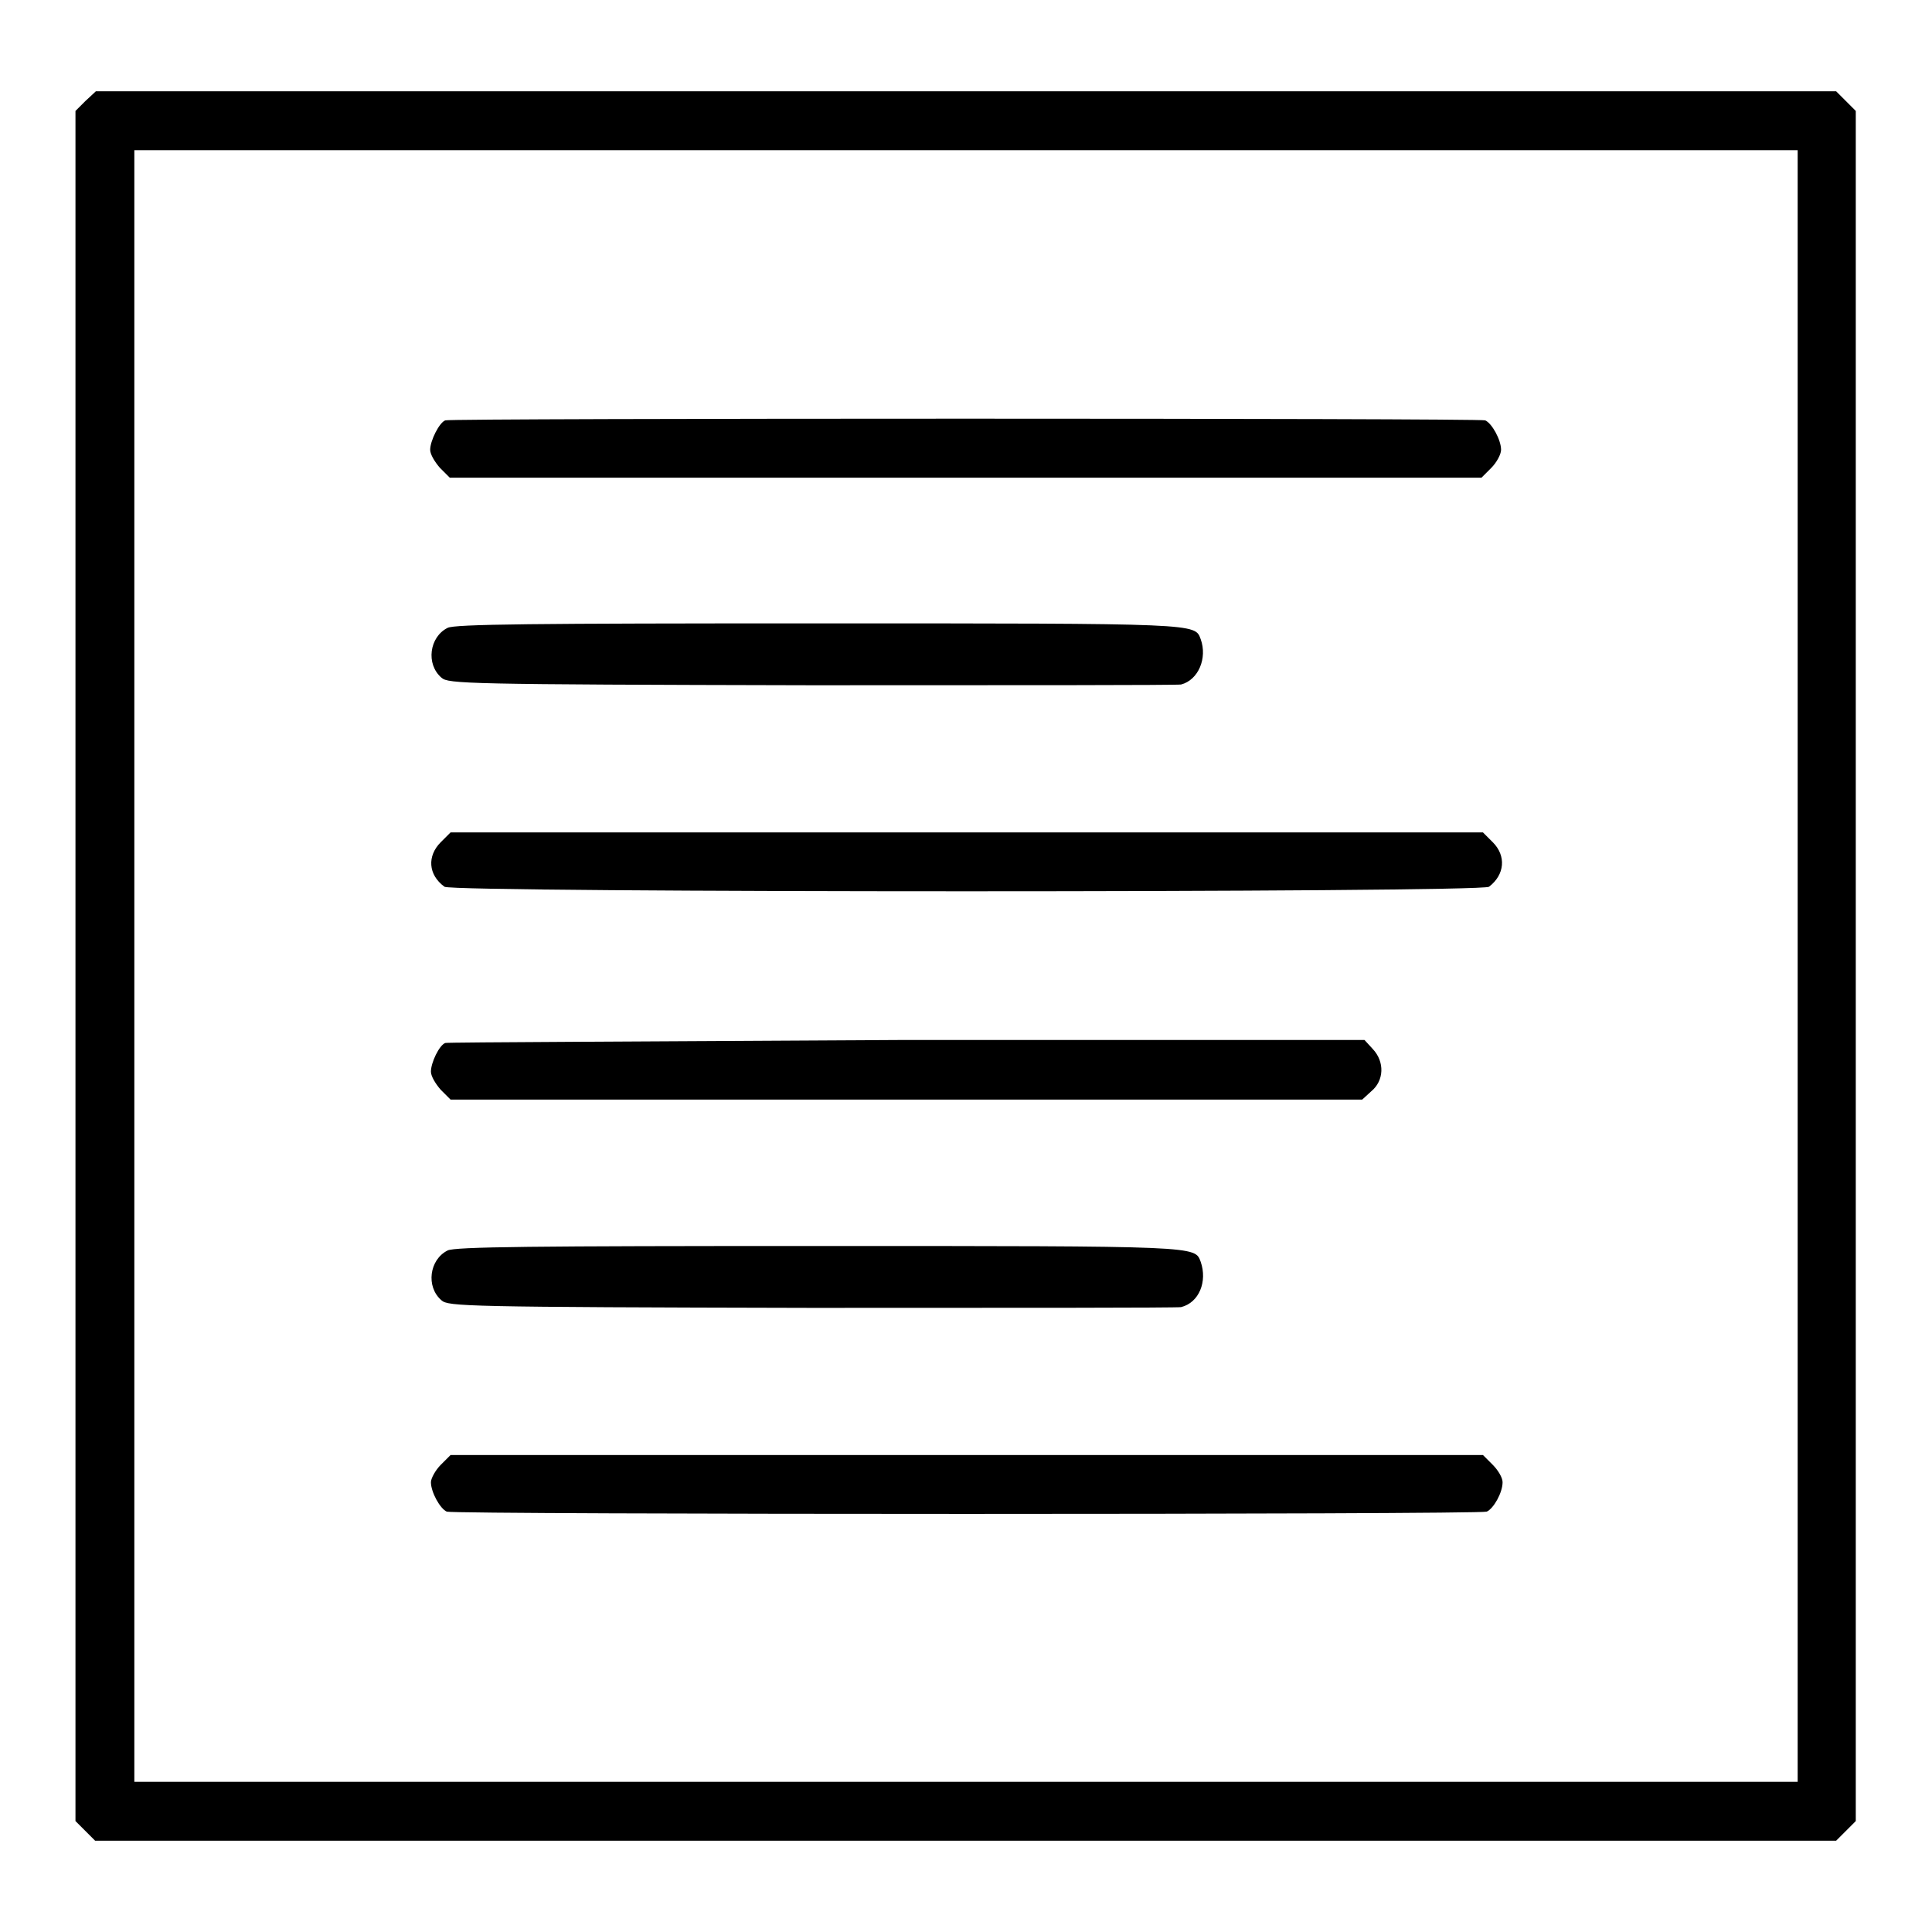
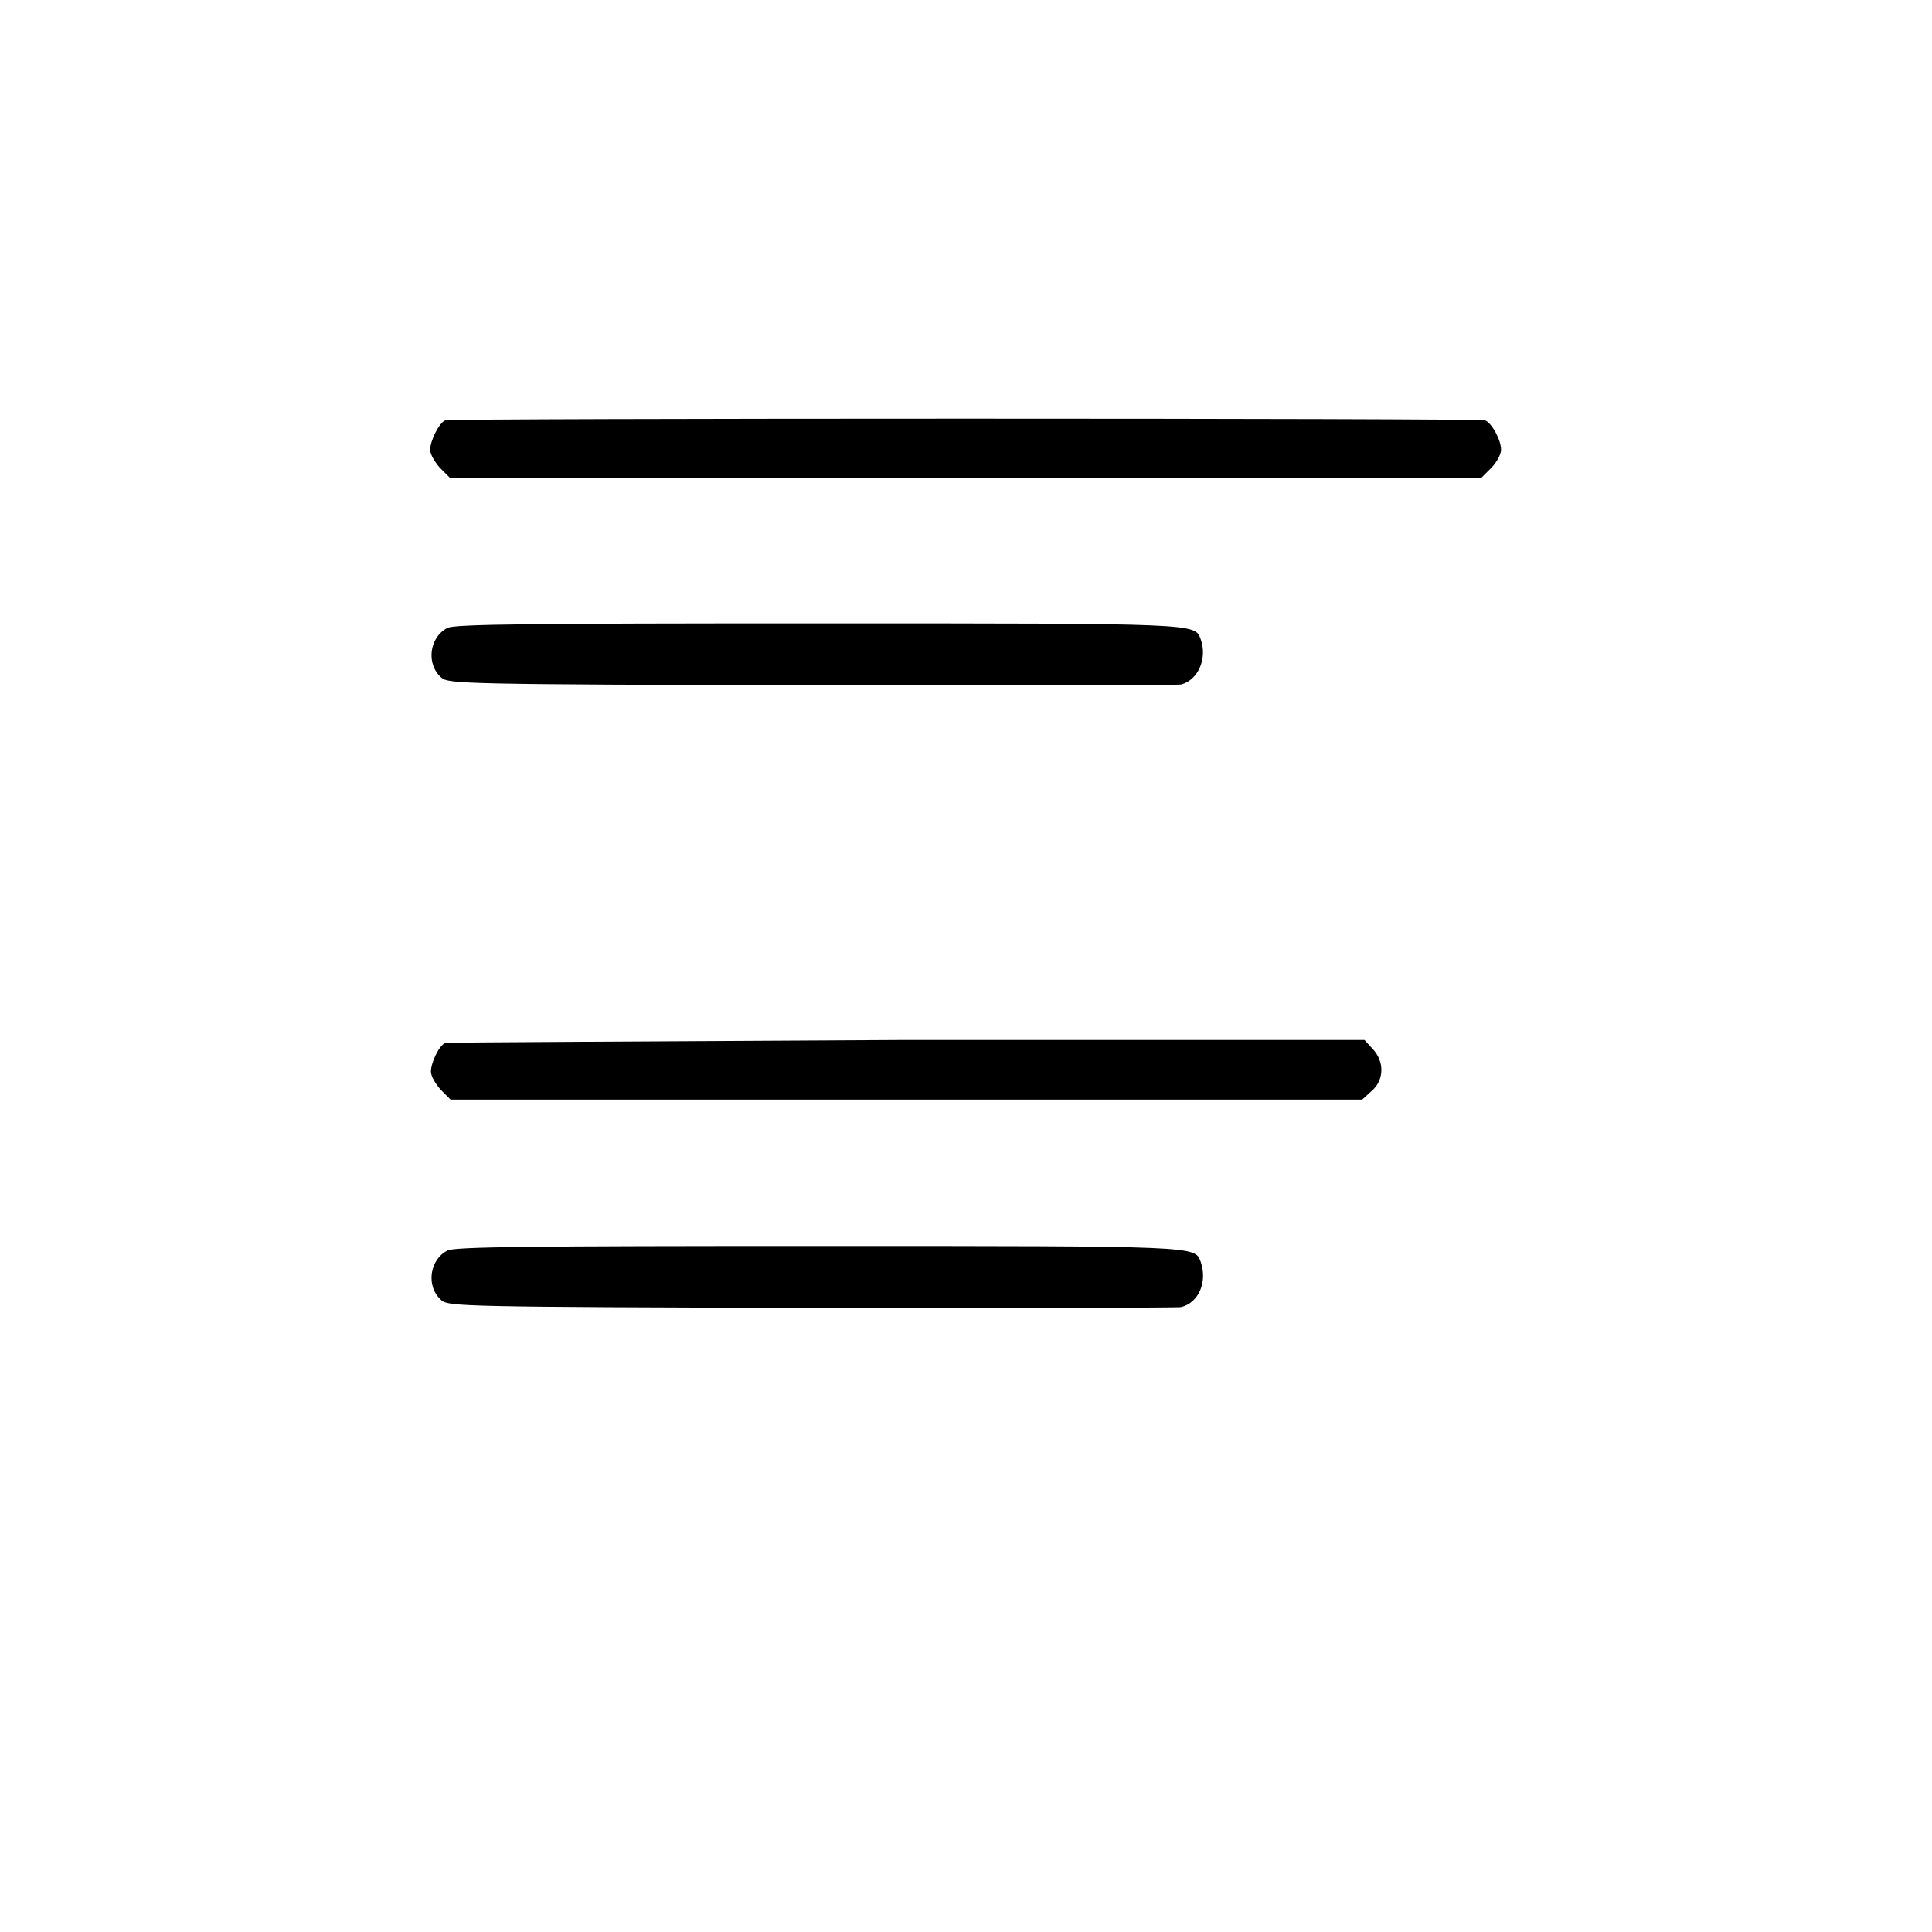
<svg xmlns="http://www.w3.org/2000/svg" version="1.1" x="0px" y="0px" viewBox="0 0 256 256" enable-background="new 0 0 256 256" xml:space="preserve">
  <g>
    <g>
      <g>
-         <path fill="#000000" d="M11.3,13.4L10,14.7V128v113.3l1.3,1.3l1.3,1.3H128h115.3l1.3-1.3l1.3-1.3V128V14.7l-1.3-1.3l-1.3-1.3H128H12.7L11.3,13.4z M238.2,128v108.1H128H17.8V128V19.9H128h110.2V128z" />
        <path fill="#000000" d="M59,55.7C58.2,56,57,58.4,57,59.6c0,0.6,0.6,1.6,1.3,2.4l1.3,1.3H128h68.3l1.3-1.3c0.7-0.7,1.3-1.8,1.3-2.4c0-1.3-1.2-3.5-2.1-3.9C196,55.4,59.8,55.4,59,55.7z" />
        <path fill="#000000" d="M59.3,83.2c-2.4,1.2-2.9,4.8-0.8,6.6c0.9,0.8,2.9,0.9,49,1c26.4,0,48.4,0,49-0.1c2.3-0.6,3.5-3.5,2.6-6c-0.8-2.1,0.1-2.1-50.8-2.1C70.7,82.6,60.2,82.7,59.3,83.2z" />
-         <path fill="#000000" d="M58.4,111.6c-1.8,1.8-1.7,4.3,0.5,5.9c1.1,0.8,137.3,0.8,138.4,0c2.1-1.6,2.3-4.1,0.5-5.9l-1.3-1.3H128H59.7L58.4,111.6z" />
        <path fill="#000000" d="M59,138.2c-0.8,0.3-1.9,2.6-1.9,3.8c0,0.6,0.6,1.6,1.3,2.4l1.3,1.3h60.4h60.4l1.2-1.1c1.7-1.4,1.8-3.9,0.2-5.6l-1.1-1.2l-60.7,0C86.8,138,59.3,138.1,59,138.2z" />
        <path fill="#000000" d="M59.3,165.7c-2.4,1.2-2.9,4.8-0.8,6.6c0.9,0.8,2.9,0.9,49,1c26.4,0,48.4,0,49-0.1c2.4-0.6,3.5-3.4,2.6-6c-0.8-2.1,0.1-2.1-50.7-2.1C70.7,165.1,60.2,165.2,59.3,165.7z" />
-         <path fill="#000000" d="M58.4,194.1c-0.7,0.7-1.3,1.8-1.3,2.3c0,1.3,1.2,3.5,2.1,3.9c1,0.4,136.8,0.4,137.8,0c0.9-0.4,2.1-2.5,2.1-3.9c0-0.6-0.6-1.6-1.3-2.3l-1.3-1.3H128H59.7L58.4,194.1z" />
      </g>
    </g>
  </g>
</svg>